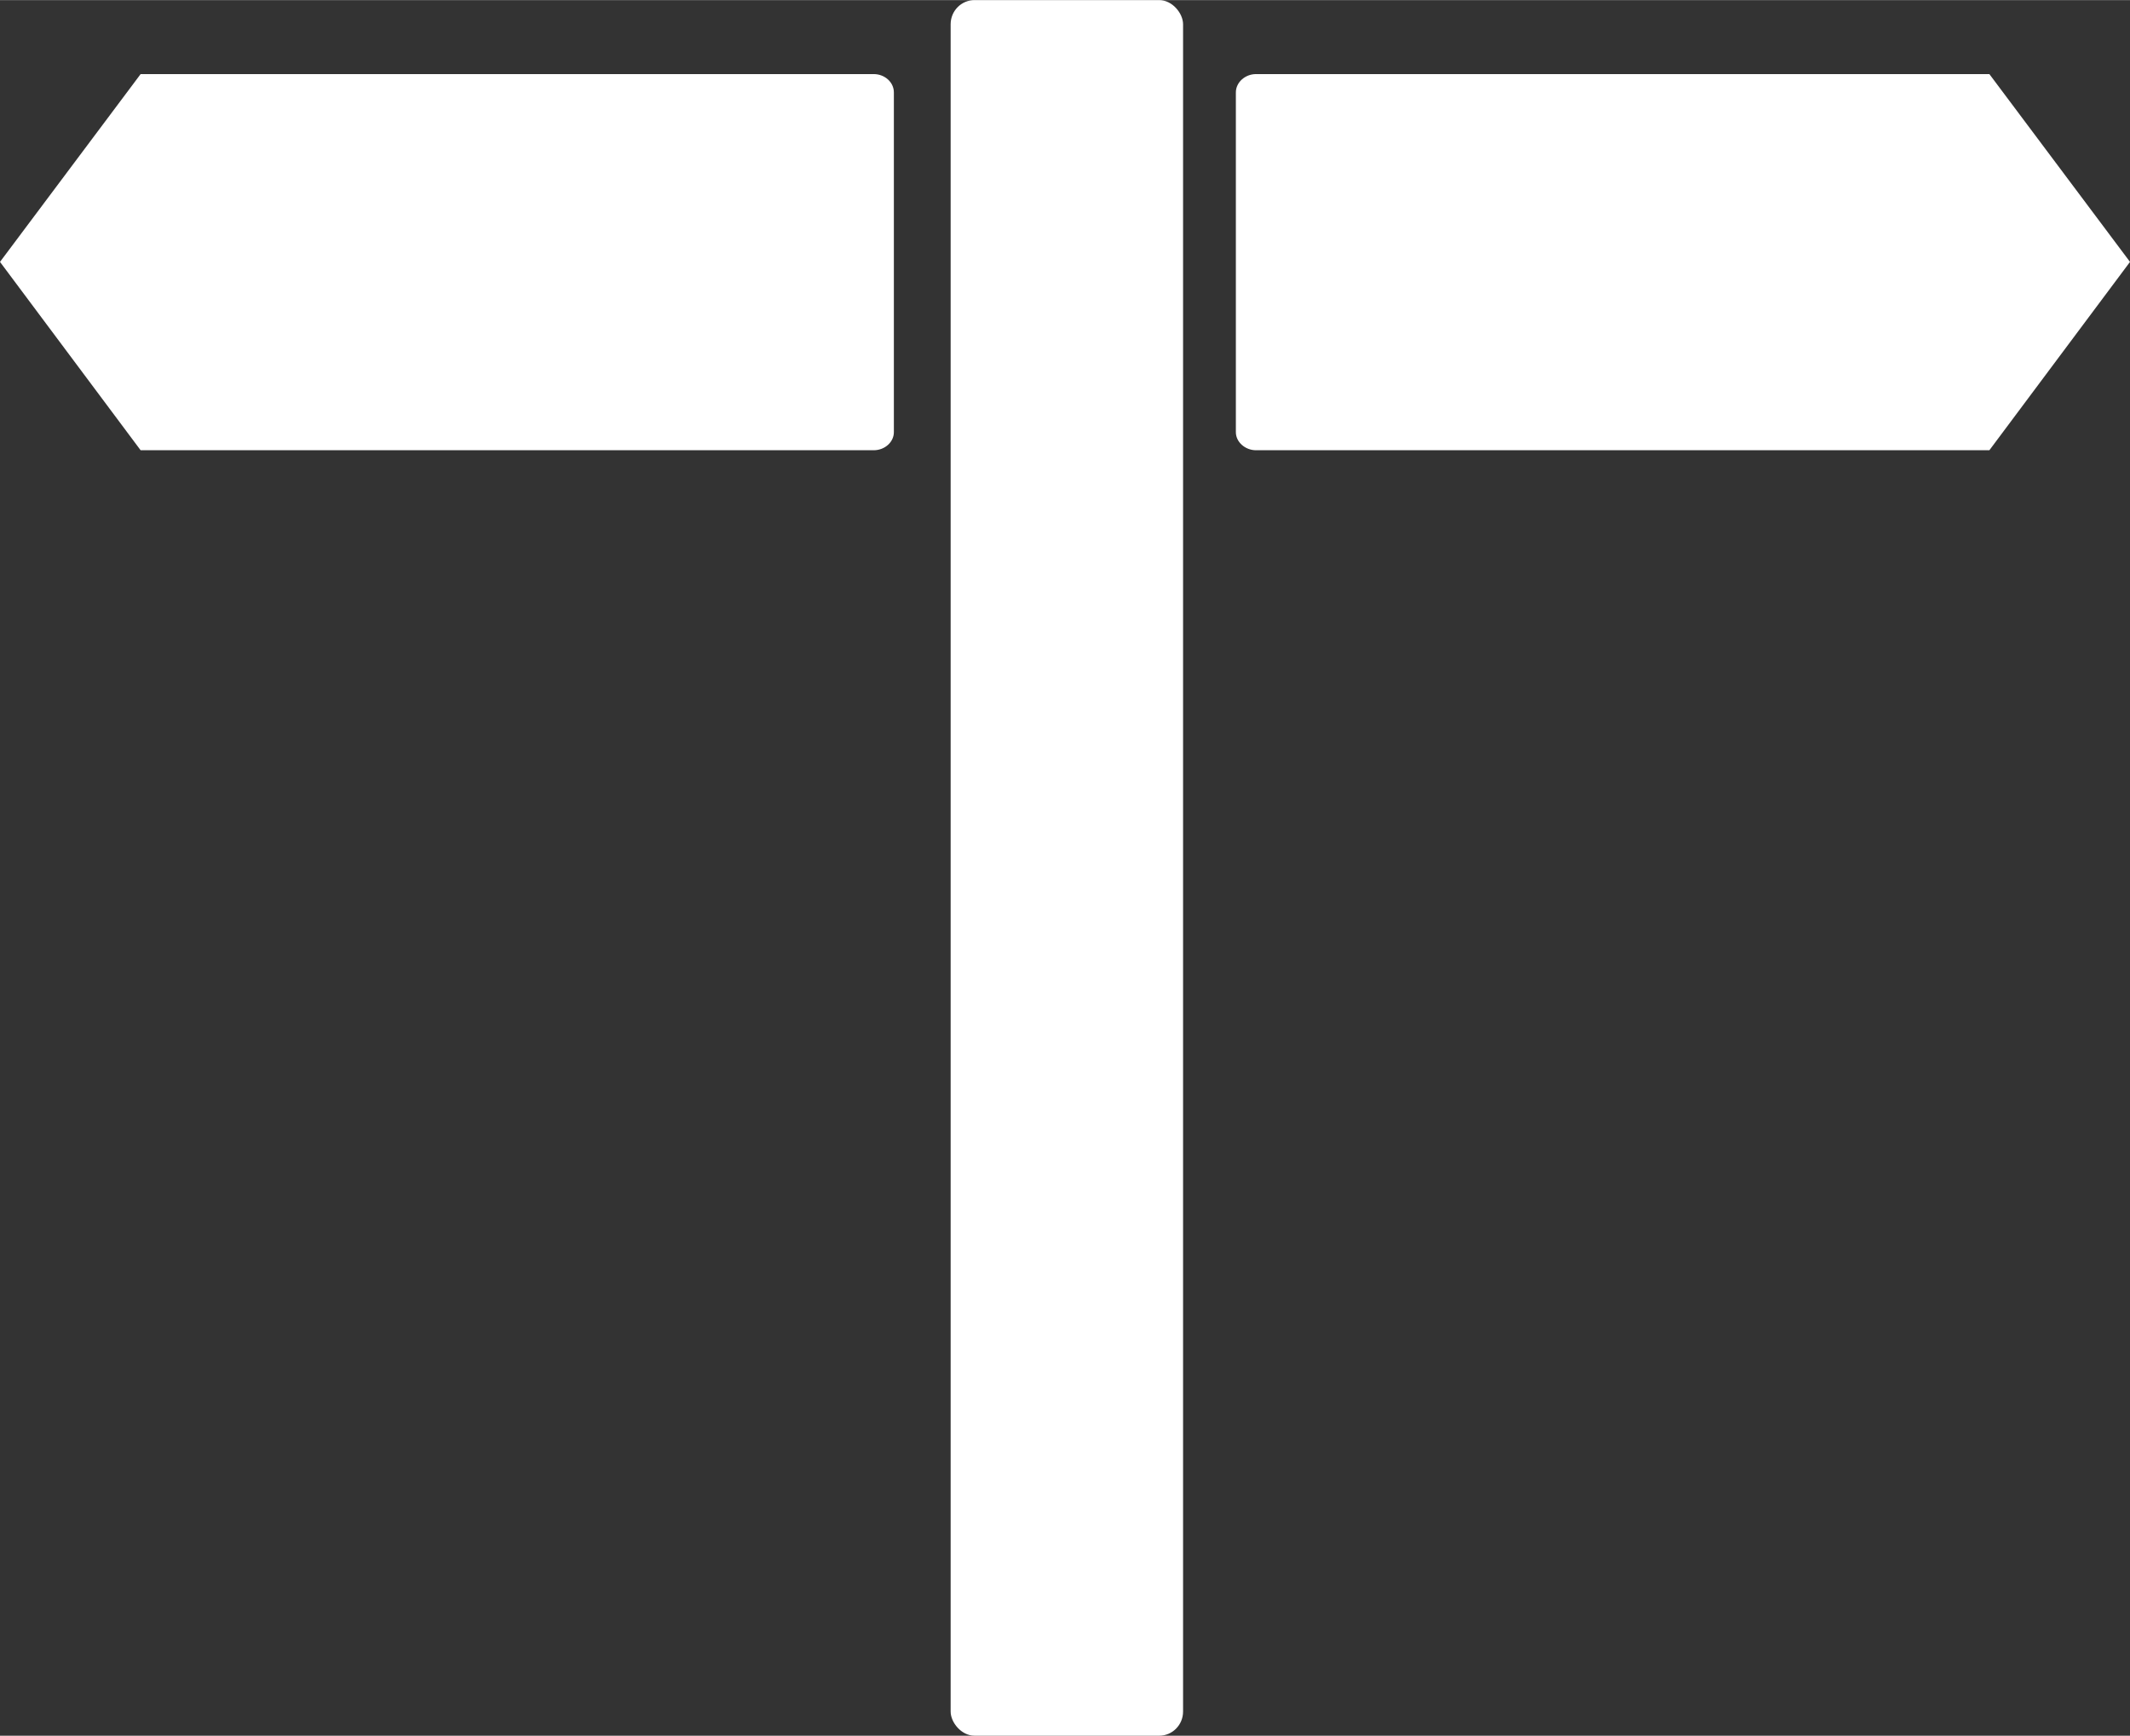
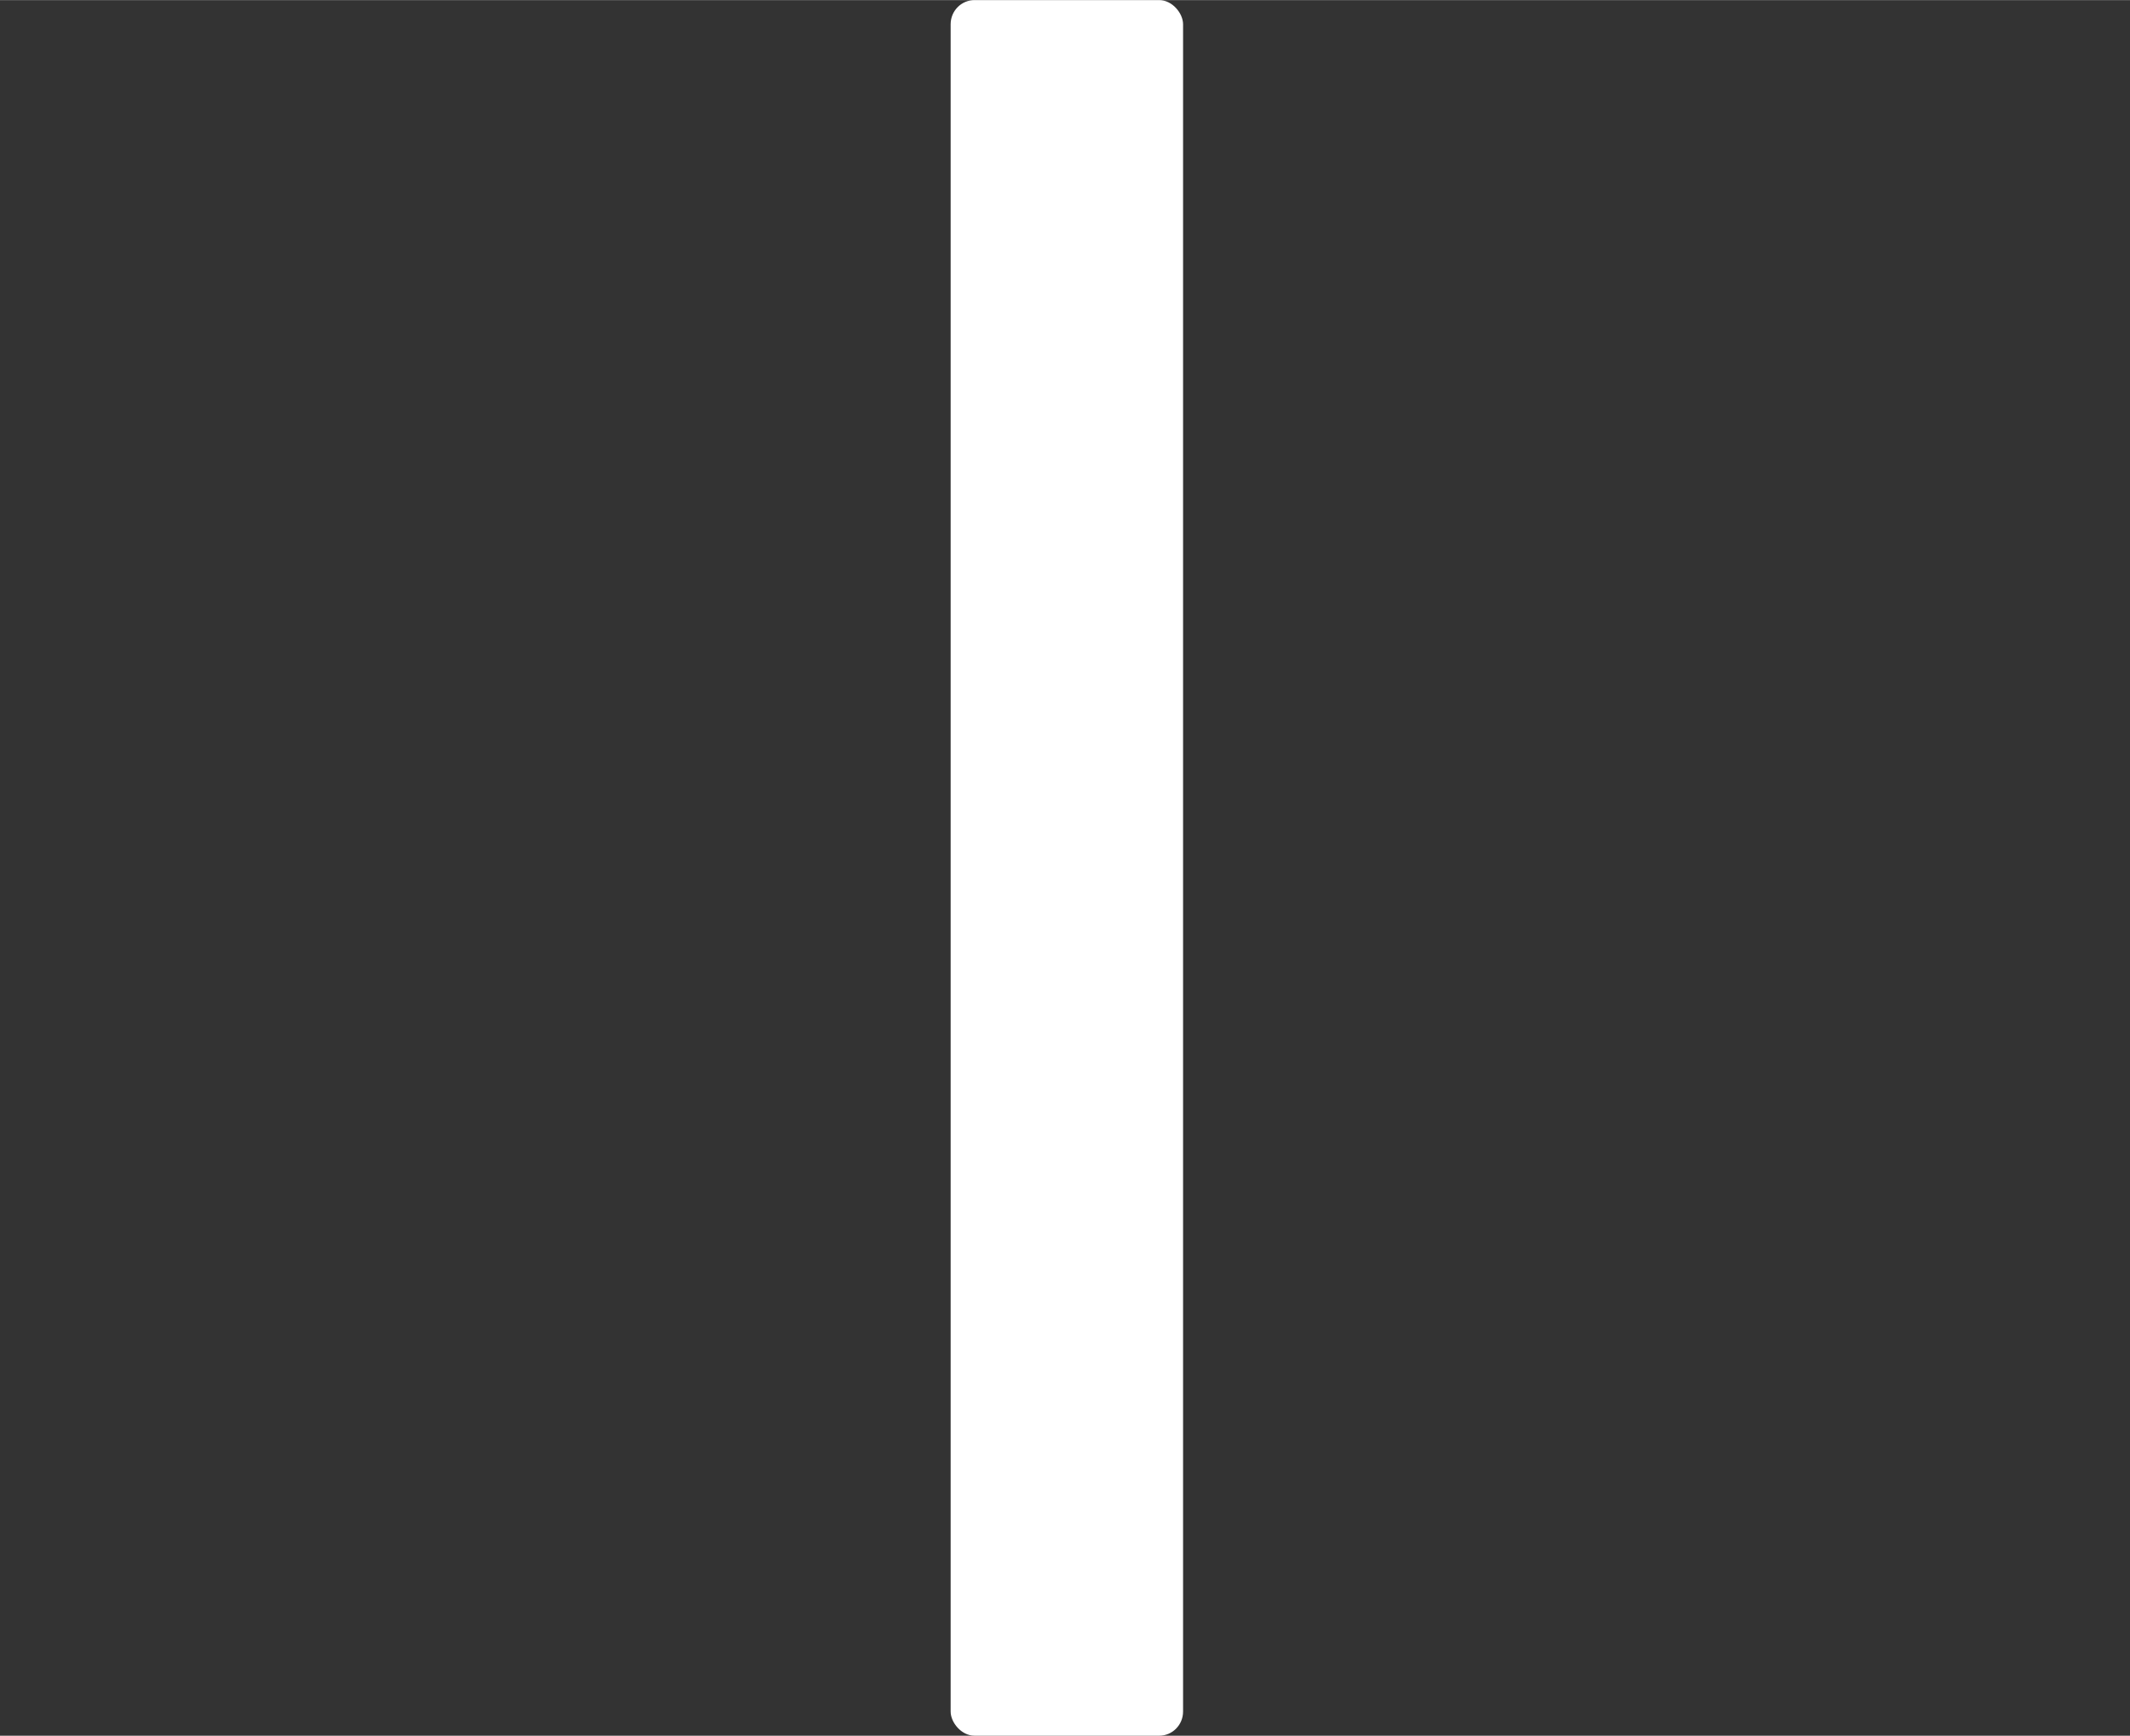
<svg xmlns="http://www.w3.org/2000/svg" xml:space="preserve" width="68.703mm" height="56mm" version="1.1" style="shape-rendering:geometricPrecision; text-rendering:geometricPrecision; image-rendering:optimizeQuality; fill-rule:evenodd; clip-rule:evenodd" viewBox="0 0 8028 6543">
  <rect x="0" y="0" width="8028" height="6543" fill="#333333" stroke="none" />
  <defs>
    <style type="text/css">
   
    .fil0 {fill:#ffffff}
   
  </style>
  </defs>
  <g id="Ebene_x0020_1">
    <rect class="fil0" x="3583" width="876" height="6543" rx="90" ry="91" />
-     <path class="fil0" d="M4734 279l2764 0 530 708 -530 710 -2764 0c-41,0 -76,-31 -76,-68l0 -1281c0,-38 35,-69 76,-69z" />
-     <path class="fil0" d="M3293 279l-2763 0 -530 708 530 710 2763 0c42,0 76,-31 76,-68l0 -1281c0,-38 -34,-69 -76,-69z" />
  </g>
</svg>